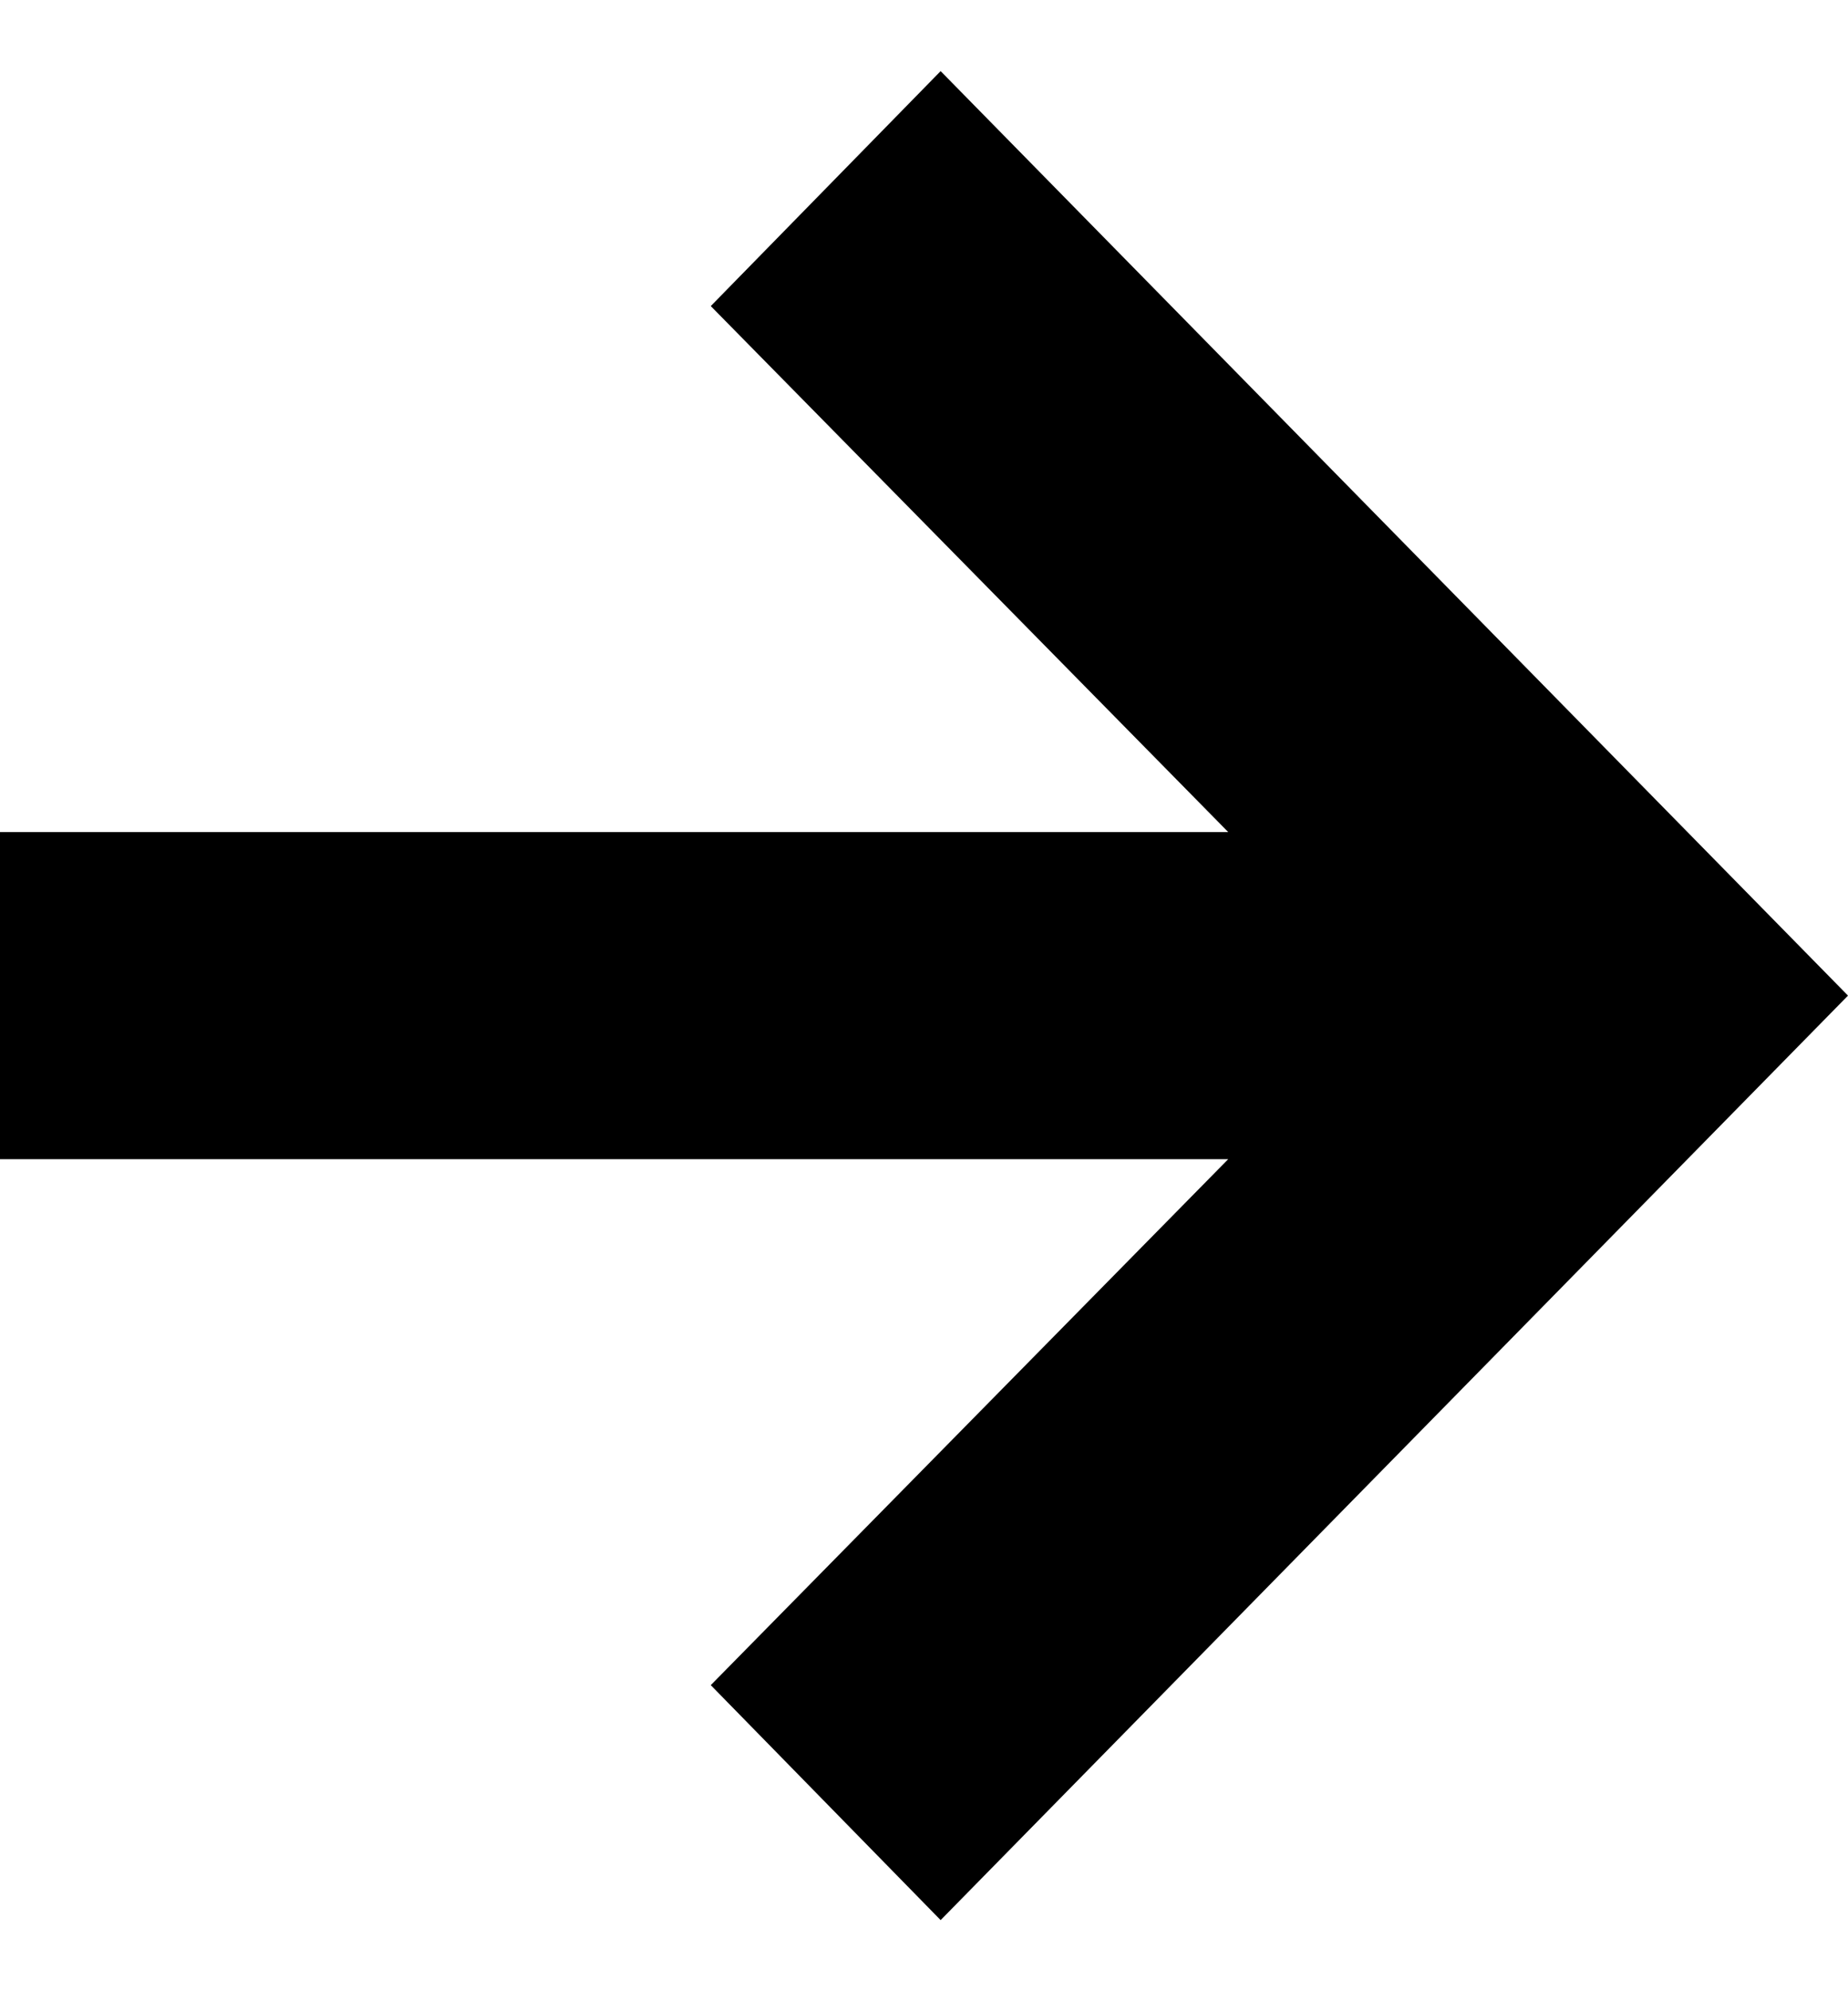
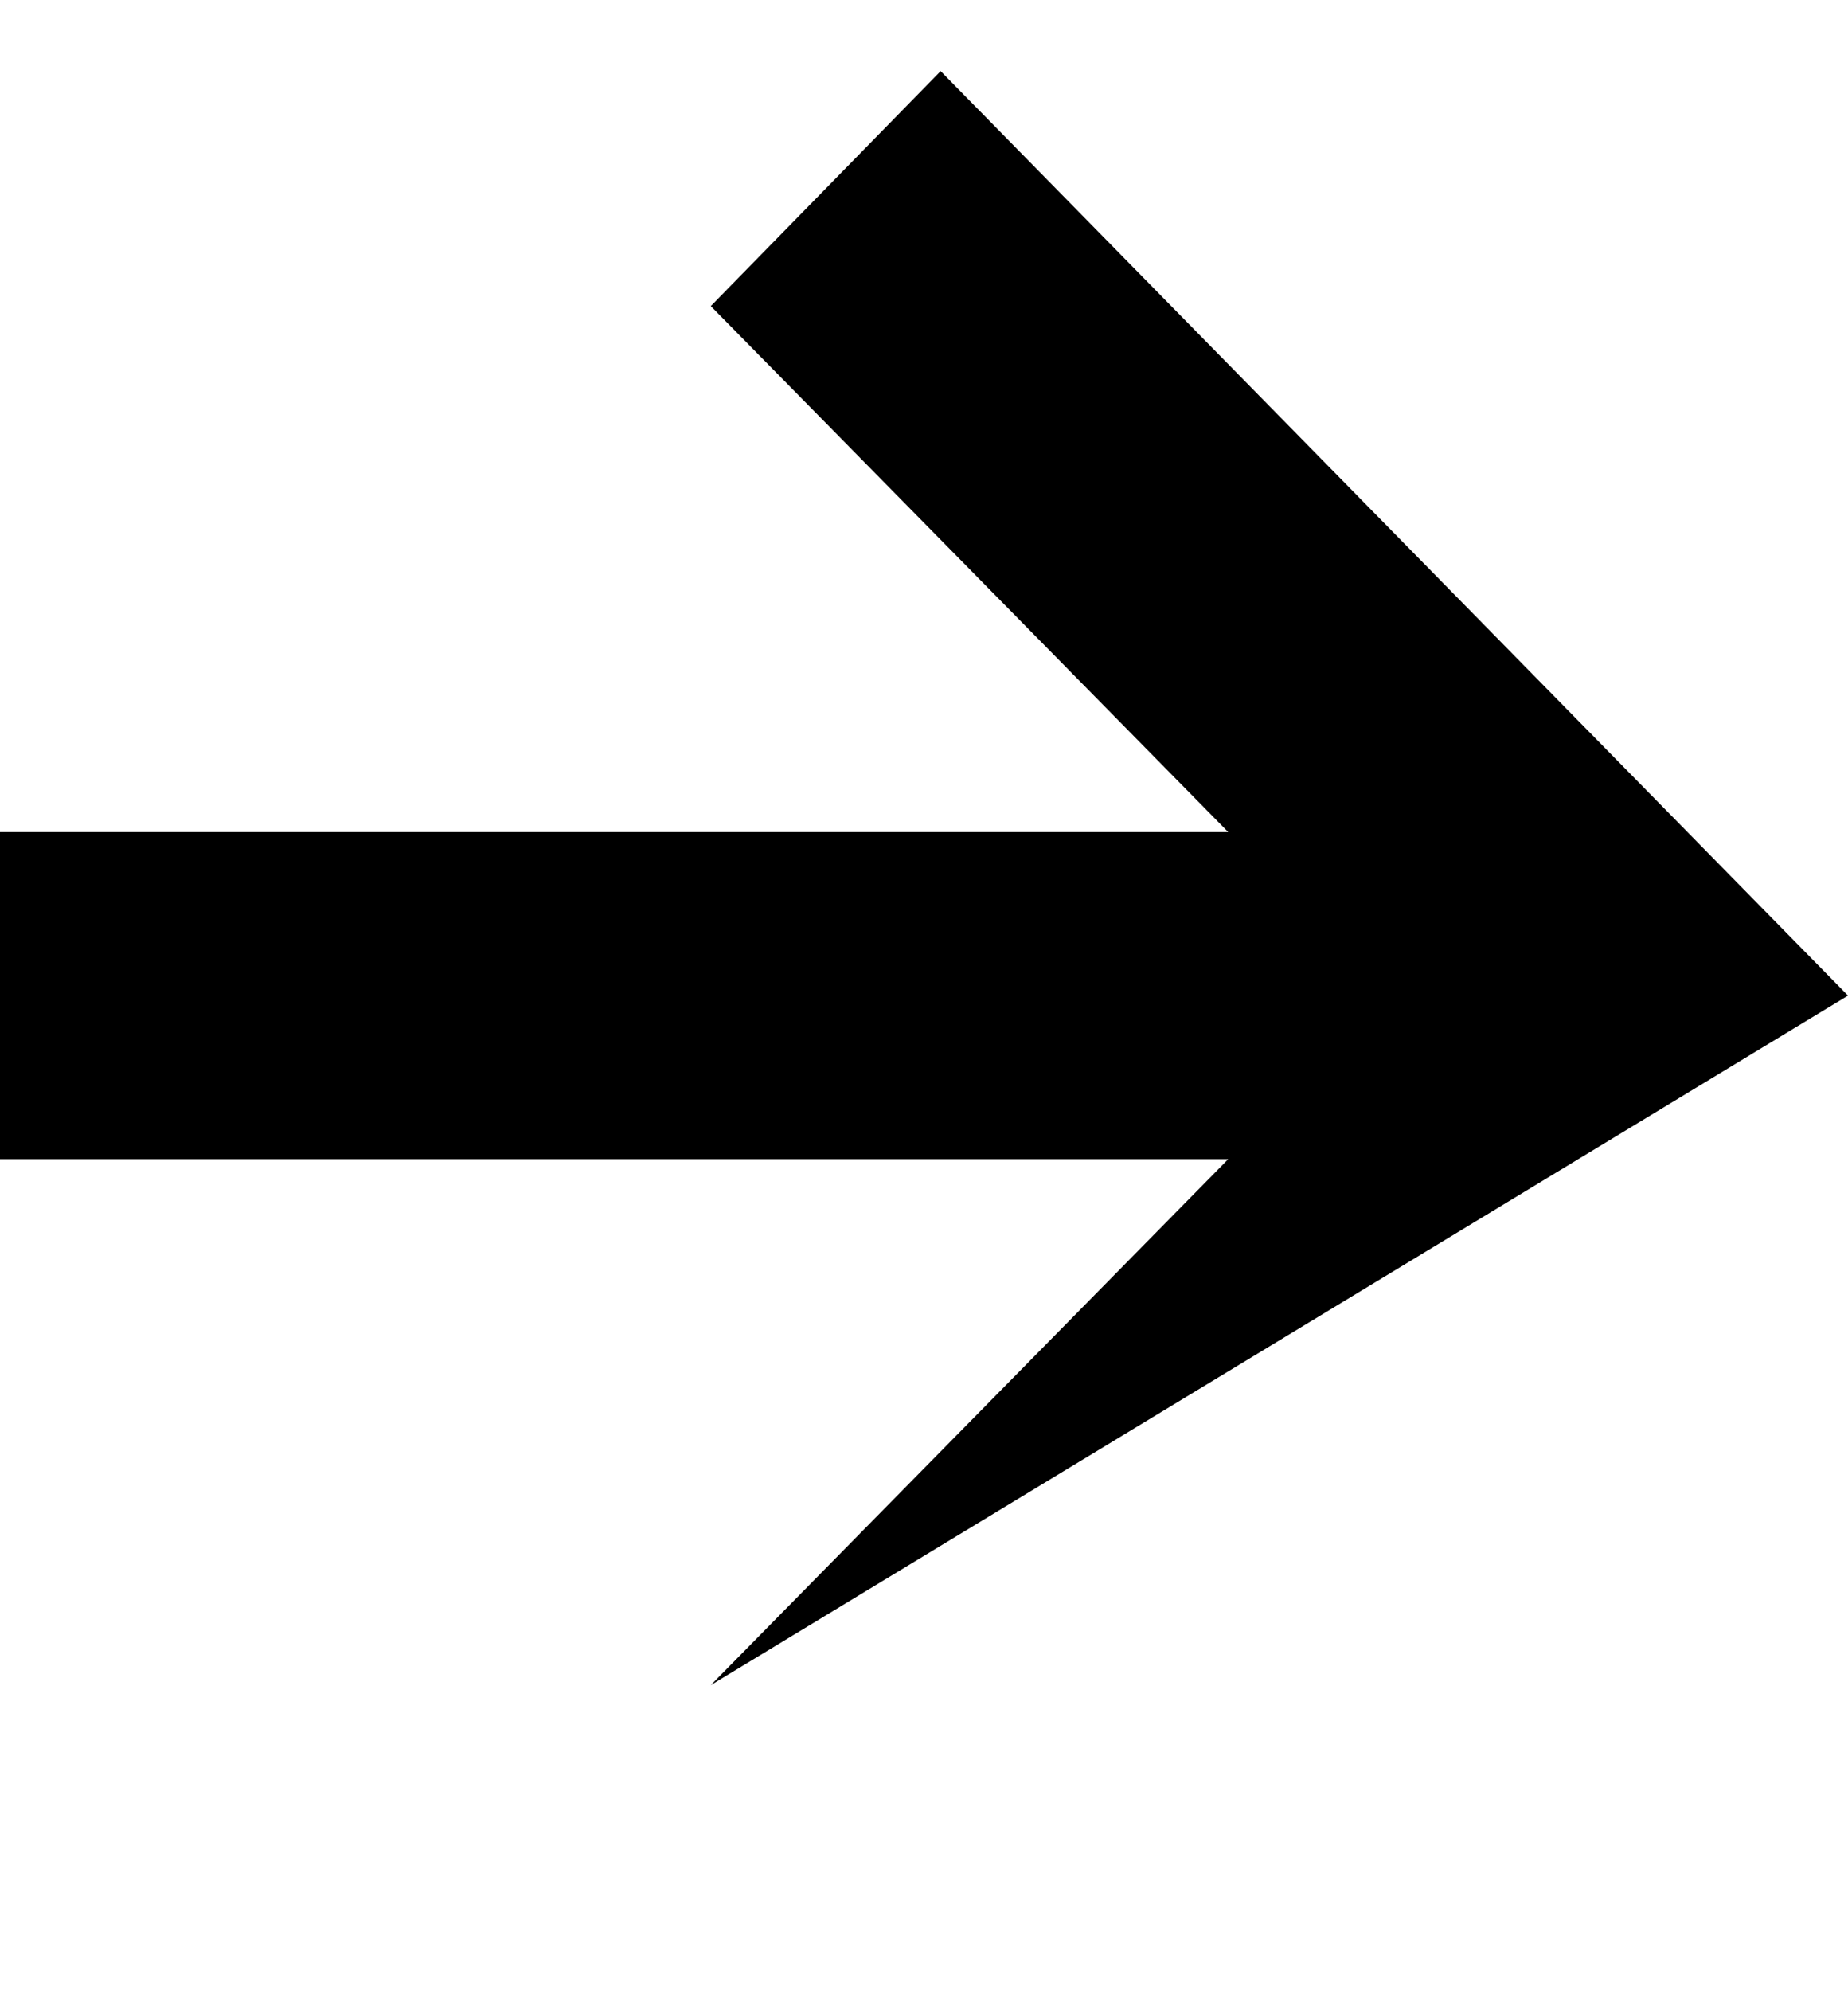
<svg xmlns="http://www.w3.org/2000/svg" width="13" height="14" viewBox="0 0 13 14" fill="none">
-   <path d="M6.617 0.5L5 2.152L8.64 5.85H0V8.15H8.64L5 11.848L6.617 13.5L13 7L6.617 0.5Z" fill="black" />
+   <path d="M6.617 0.5L5 2.152L8.64 5.85H0V8.15H8.64L5 11.848L13 7L6.617 0.5Z" fill="black" />
</svg>